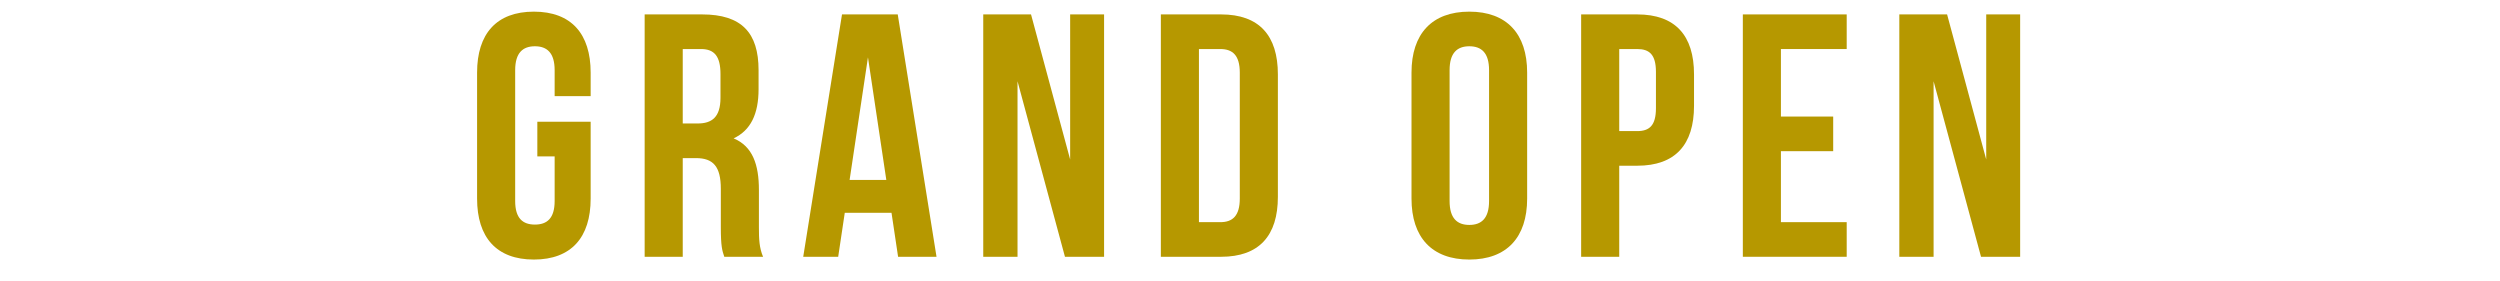
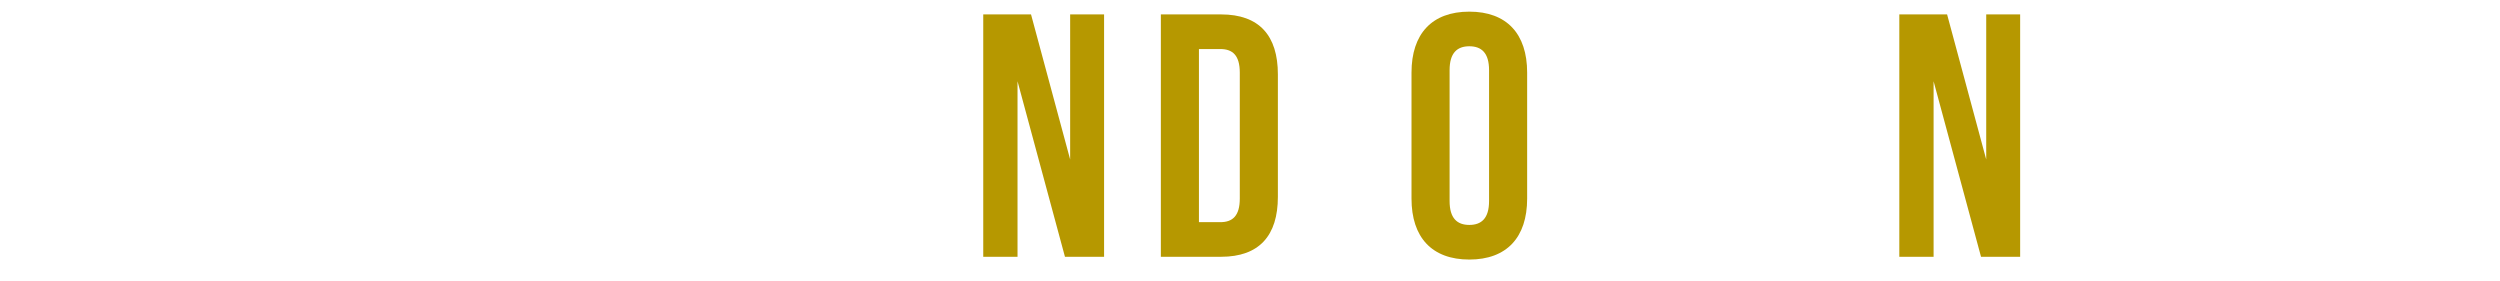
<svg xmlns="http://www.w3.org/2000/svg" id="_レイヤー_2" data-name="レイヤー_2" width="800" height="90" viewBox="0 0 800 90">
  <defs>
    <style>
      .cls-1 {
        fill: none;
      }

      .cls-2 {
        clip-path: url(#clippath);
      }

      .cls-3 {
        fill: #b69800;
      }
    </style>
    <clipPath id="clippath">
      <rect class="cls-1" width="800" height="90" />
    </clipPath>
  </defs>
  <g id="_レイヤー_1-2" data-name="レイヤー_1">
    <g class="cls-2">
      <g>
-         <path class="cls-3" d="M171.946,38.959h17.062v24.597c0,12.409-6.204,19.5-18.17,19.5s-18.171-7.091-18.171-19.5V23.227c0-12.409,6.205-19.5,18.171-19.5s18.17,7.091,18.17,19.5v7.534h-11.522v-8.31c0-5.54-2.438-7.645-6.315-7.645s-6.315,2.104-6.315,7.645v41.88c0,5.54,2.438,7.534,6.315,7.534s6.315-1.994,6.315-7.534v-14.292h-5.54v-11.08Z" />
-         <path class="cls-3" d="M231.772,82.169c-.665-1.994-1.107-3.213-1.107-9.528v-12.188c0-7.201-2.438-9.86-7.978-9.86h-4.21v31.576h-12.188V4.613h18.392c12.631,0,18.06,5.872,18.06,17.838v6.094c0,7.977-2.548,13.185-7.978,15.732,6.094,2.548,8.088,8.42,8.088,16.509v11.965c0,3.768.111,6.537,1.33,9.418h-12.409ZM218.478,15.692v23.821h4.764c4.543,0,7.312-1.995,7.312-8.199v-7.645c0-5.54-1.884-7.978-6.204-7.978h-5.872Z" />
-         <path class="cls-3" d="M299.686,82.169h-12.298l-2.105-14.071h-14.957l-2.105,14.071h-11.189l12.408-77.556h17.838l12.409,77.556ZM271.876,57.572h11.744l-5.872-39.221-5.872,39.221Z" />
        <path class="cls-3" d="M325.608,25.997v56.172h-10.969V4.613h15.29l12.52,46.423V4.613h10.857v77.556h-12.52l-15.179-56.172Z" />
        <path class="cls-3" d="M371.473,4.613h19.278c12.188,0,18.17,6.759,18.17,19.167v39.222c0,12.408-5.982,19.167-18.17,19.167h-19.278V4.613ZM383.66,15.692v55.397h6.869c3.878,0,6.204-1.994,6.204-7.534V23.227c0-5.539-2.326-7.534-6.204-7.534h-6.869Z" />
        <path class="cls-3" d="M451.683,23.227c0-12.409,6.537-19.5,18.503-19.5s18.502,7.091,18.502,19.5v40.329c0,12.409-6.536,19.5-18.502,19.5s-18.503-7.091-18.503-19.5V23.227ZM463.87,64.331c0,5.54,2.438,7.645,6.315,7.645s6.315-2.104,6.315-7.645V22.451c0-5.54-2.438-7.645-6.315-7.645s-6.315,2.104-6.315,7.645v41.88Z" />
-         <path class="cls-3" d="M542.088,23.78v10.082c0,12.409-5.983,19.168-18.17,19.168h-5.762v29.139h-12.188V4.613h17.949c12.187,0,18.17,6.759,18.17,19.167ZM518.156,15.692v26.259h5.762c3.877,0,5.982-1.773,5.982-7.312v-11.634c0-5.539-2.105-7.312-5.982-7.312h-5.762Z" />
-         <path class="cls-3" d="M569.893,37.297h16.729v11.08h-16.729v22.713h21.051v11.079h-33.238V4.613h33.238v11.079h-21.051v21.604Z" />
        <path class="cls-3" d="M618.75,25.997v56.172h-10.969V4.613h15.289l12.52,46.423V4.613h10.858v77.556h-12.52l-15.179-56.172Z" />
      </g>
    </g>
  </g>
</svg>